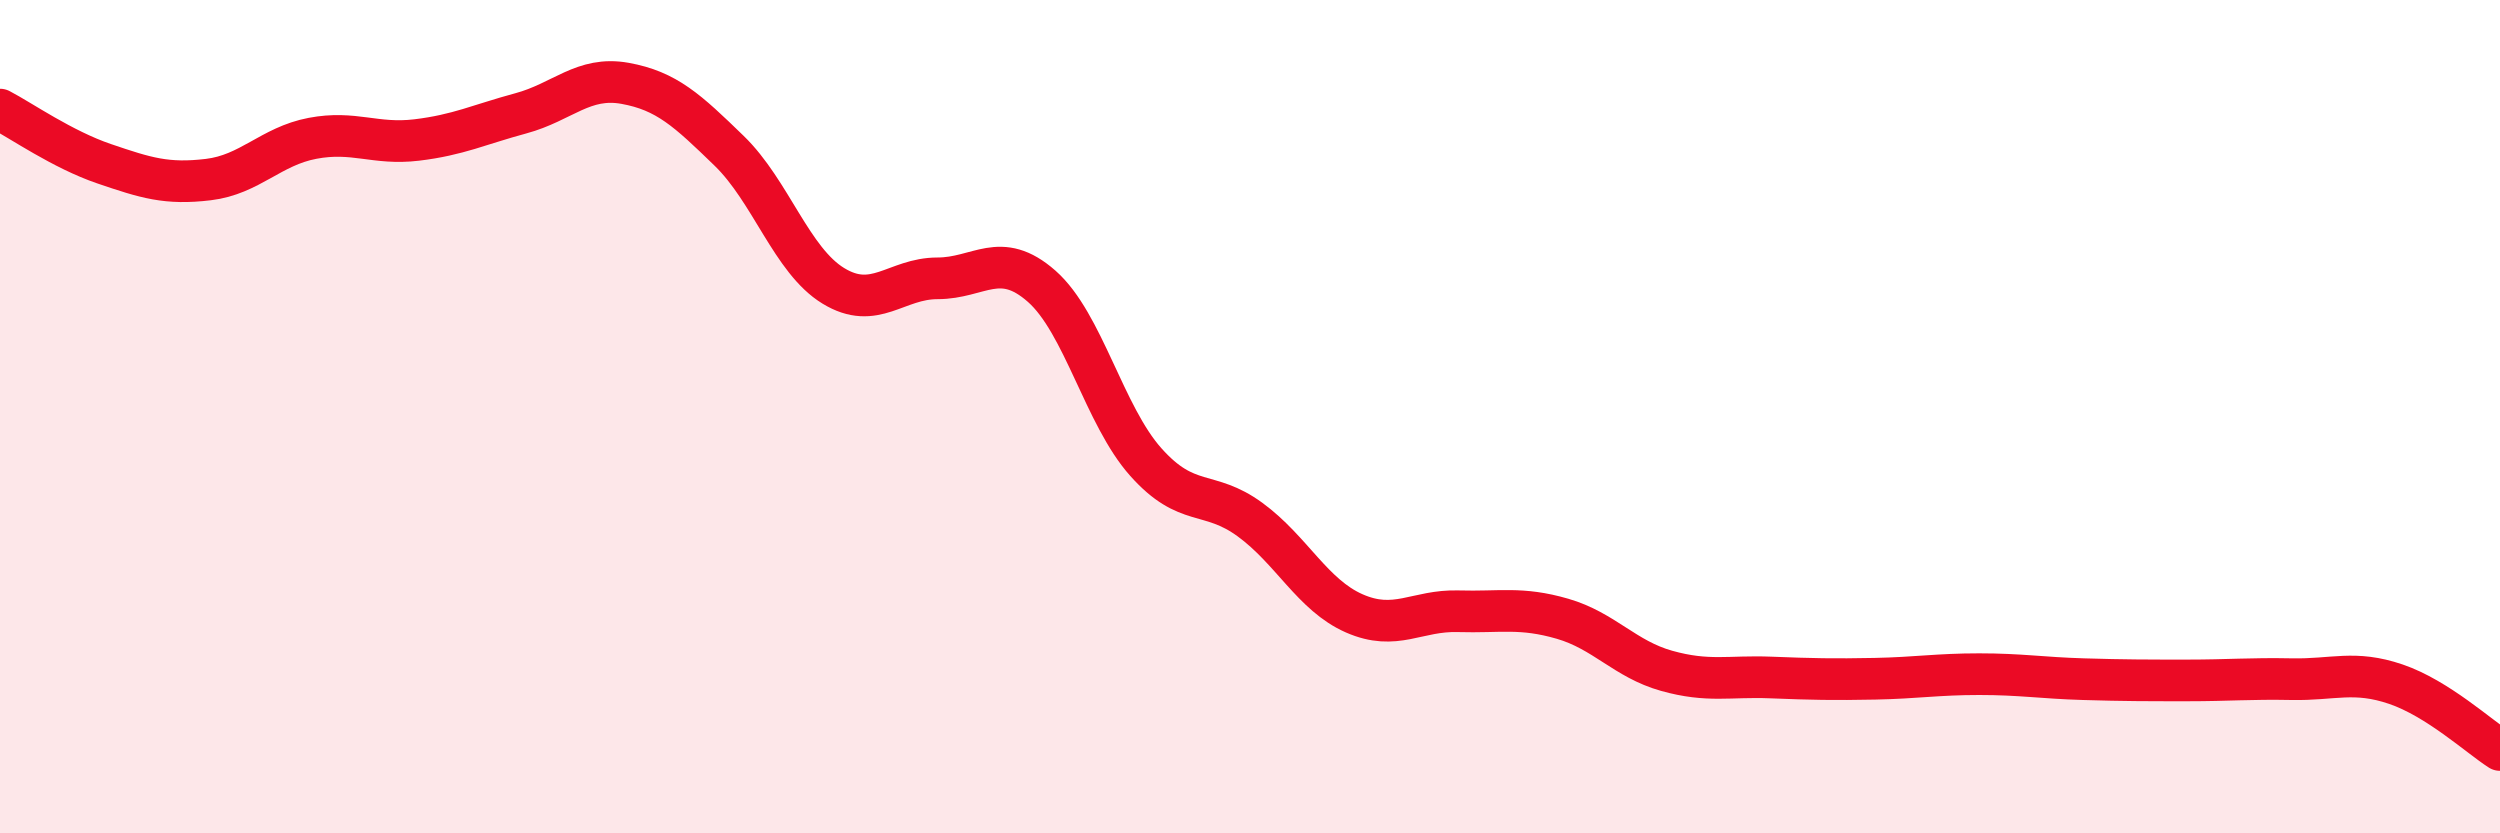
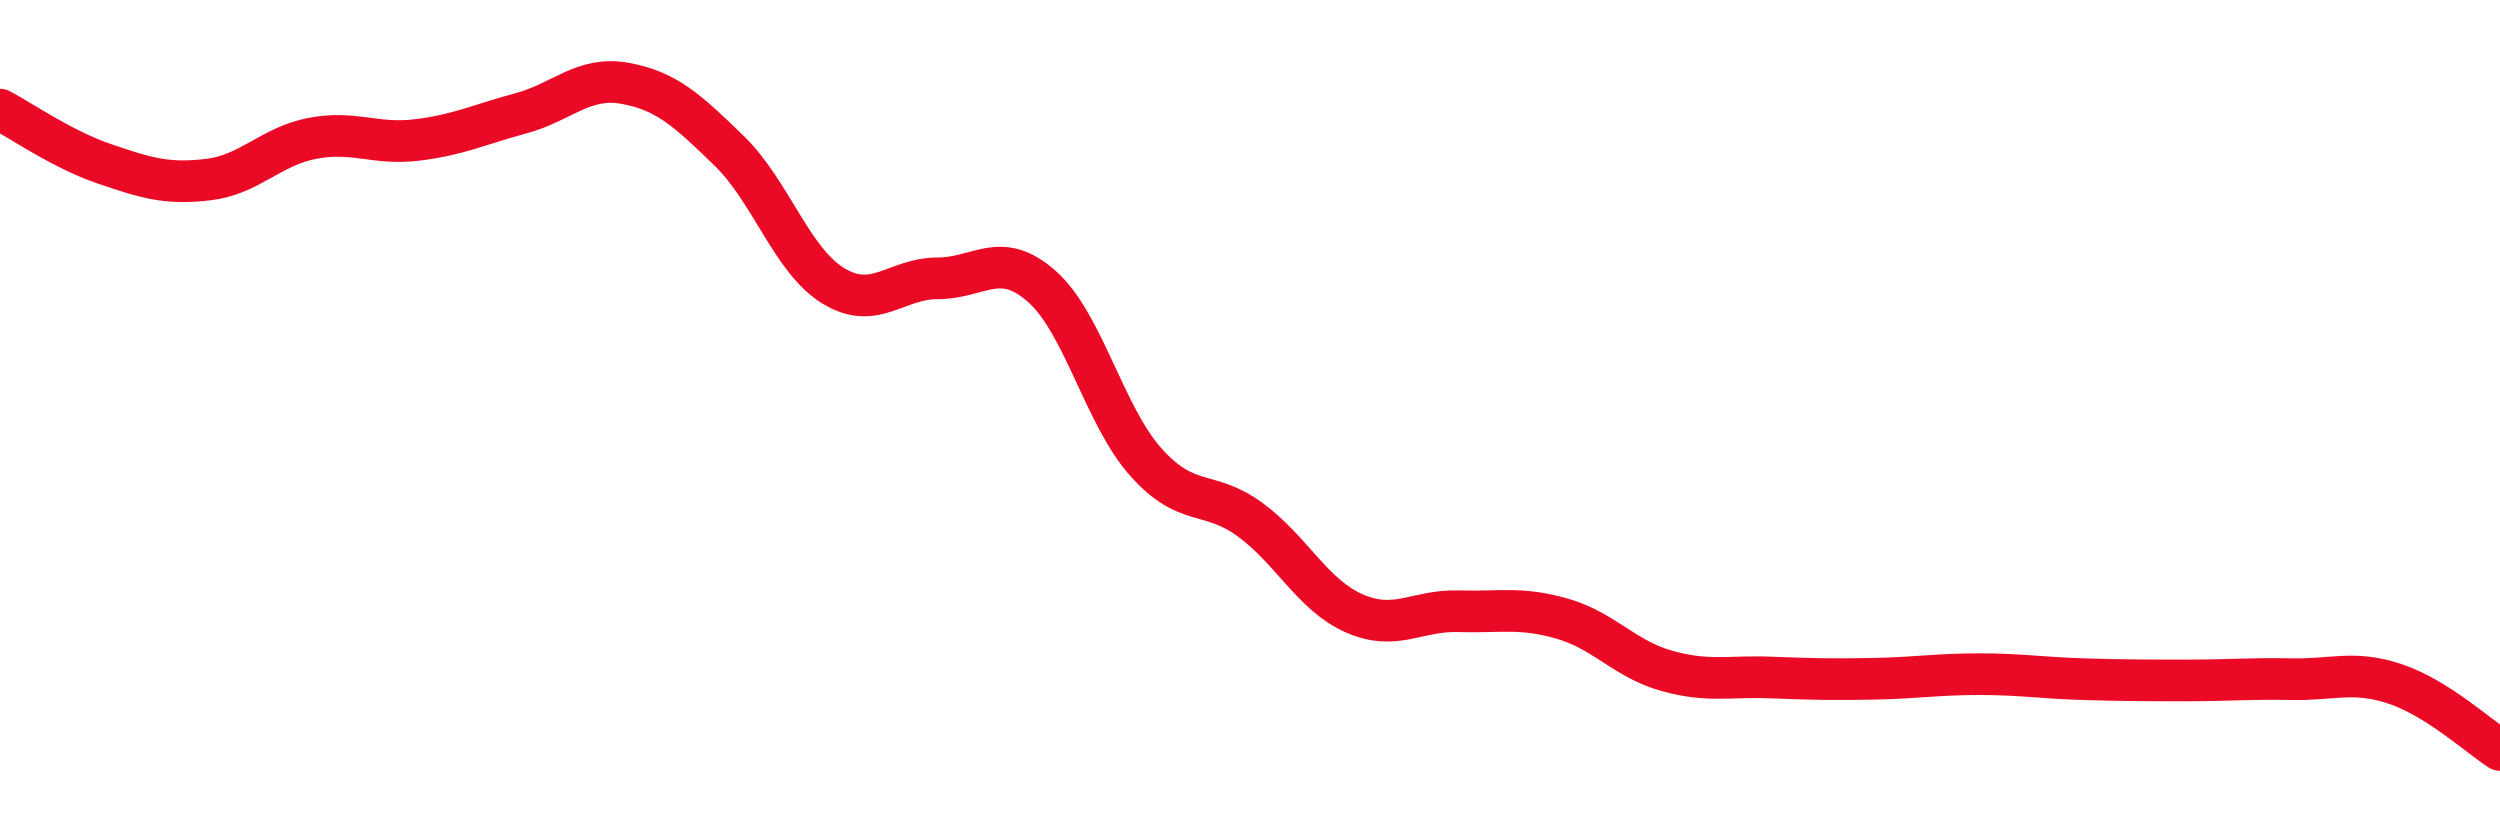
<svg xmlns="http://www.w3.org/2000/svg" width="60" height="20" viewBox="0 0 60 20">
-   <path d="M 0,2.63 C 0.5,2.89 1.5,3.59 2.5,3.93 C 3.5,4.27 4,4.43 5,4.31 C 6,4.19 6.5,3.51 7.5,3.32 C 8.5,3.13 9,3.48 10,3.36 C 11,3.24 11.5,2.99 12.5,2.72 C 13.5,2.45 14,1.82 15,2 C 16,2.18 16.5,2.65 17.5,3.62 C 18.5,4.59 19,6.25 20,6.86 C 21,7.47 21.5,6.68 22.5,6.68 C 23.5,6.68 24,5.99 25,6.87 C 26,7.75 26.5,9.97 27.5,11.09 C 28.5,12.21 29,11.74 30,12.47 C 31,13.2 31.5,14.28 32.5,14.72 C 33.5,15.16 34,14.64 35,14.67 C 36,14.7 36.5,14.56 37.5,14.85 C 38.5,15.14 39,15.82 40,16.1 C 41,16.38 41.5,16.22 42.5,16.26 C 43.5,16.3 44,16.31 45,16.29 C 46,16.27 46.5,16.18 47.5,16.18 C 48.5,16.18 49,16.27 50,16.3 C 51,16.33 51.5,16.33 52.5,16.33 C 53.5,16.33 54,16.28 55,16.3 C 56,16.32 56.5,16.08 57.5,16.42 C 58.5,16.76 59.5,17.68 60,18L60 20L0 20Z" fill="#EB0A25" opacity="0.1" stroke-linecap="round" stroke-linejoin="round" />
  <path d="M 0,2.63 C 0.5,2.89 1.5,3.59 2.5,3.93 C 3.5,4.27 4,4.43 5,4.31 C 6,4.19 6.5,3.51 7.5,3.32 C 8.5,3.13 9,3.48 10,3.36 C 11,3.24 11.5,2.99 12.5,2.72 C 13.5,2.45 14,1.82 15,2 C 16,2.18 16.5,2.65 17.5,3.62 C 18.5,4.59 19,6.25 20,6.86 C 21,7.47 21.5,6.68 22.5,6.68 C 23.5,6.68 24,5.99 25,6.87 C 26,7.75 26.5,9.97 27.5,11.09 C 28.5,12.21 29,11.74 30,12.47 C 31,13.2 31.5,14.28 32.5,14.72 C 33.5,15.16 34,14.64 35,14.67 C 36,14.7 36.5,14.56 37.5,14.85 C 38.5,15.14 39,15.82 40,16.1 C 41,16.38 41.5,16.22 42.5,16.26 C 43.5,16.3 44,16.31 45,16.29 C 46,16.27 46.5,16.18 47.5,16.18 C 48.5,16.18 49,16.27 50,16.3 C 51,16.33 51.5,16.33 52.5,16.33 C 53.5,16.33 54,16.28 55,16.3 C 56,16.32 56.5,16.08 57.5,16.42 C 58.5,16.76 59.5,17.68 60,18" stroke="#EB0A25" stroke-width="1" fill="none" stroke-linecap="round" stroke-linejoin="round" />
</svg>